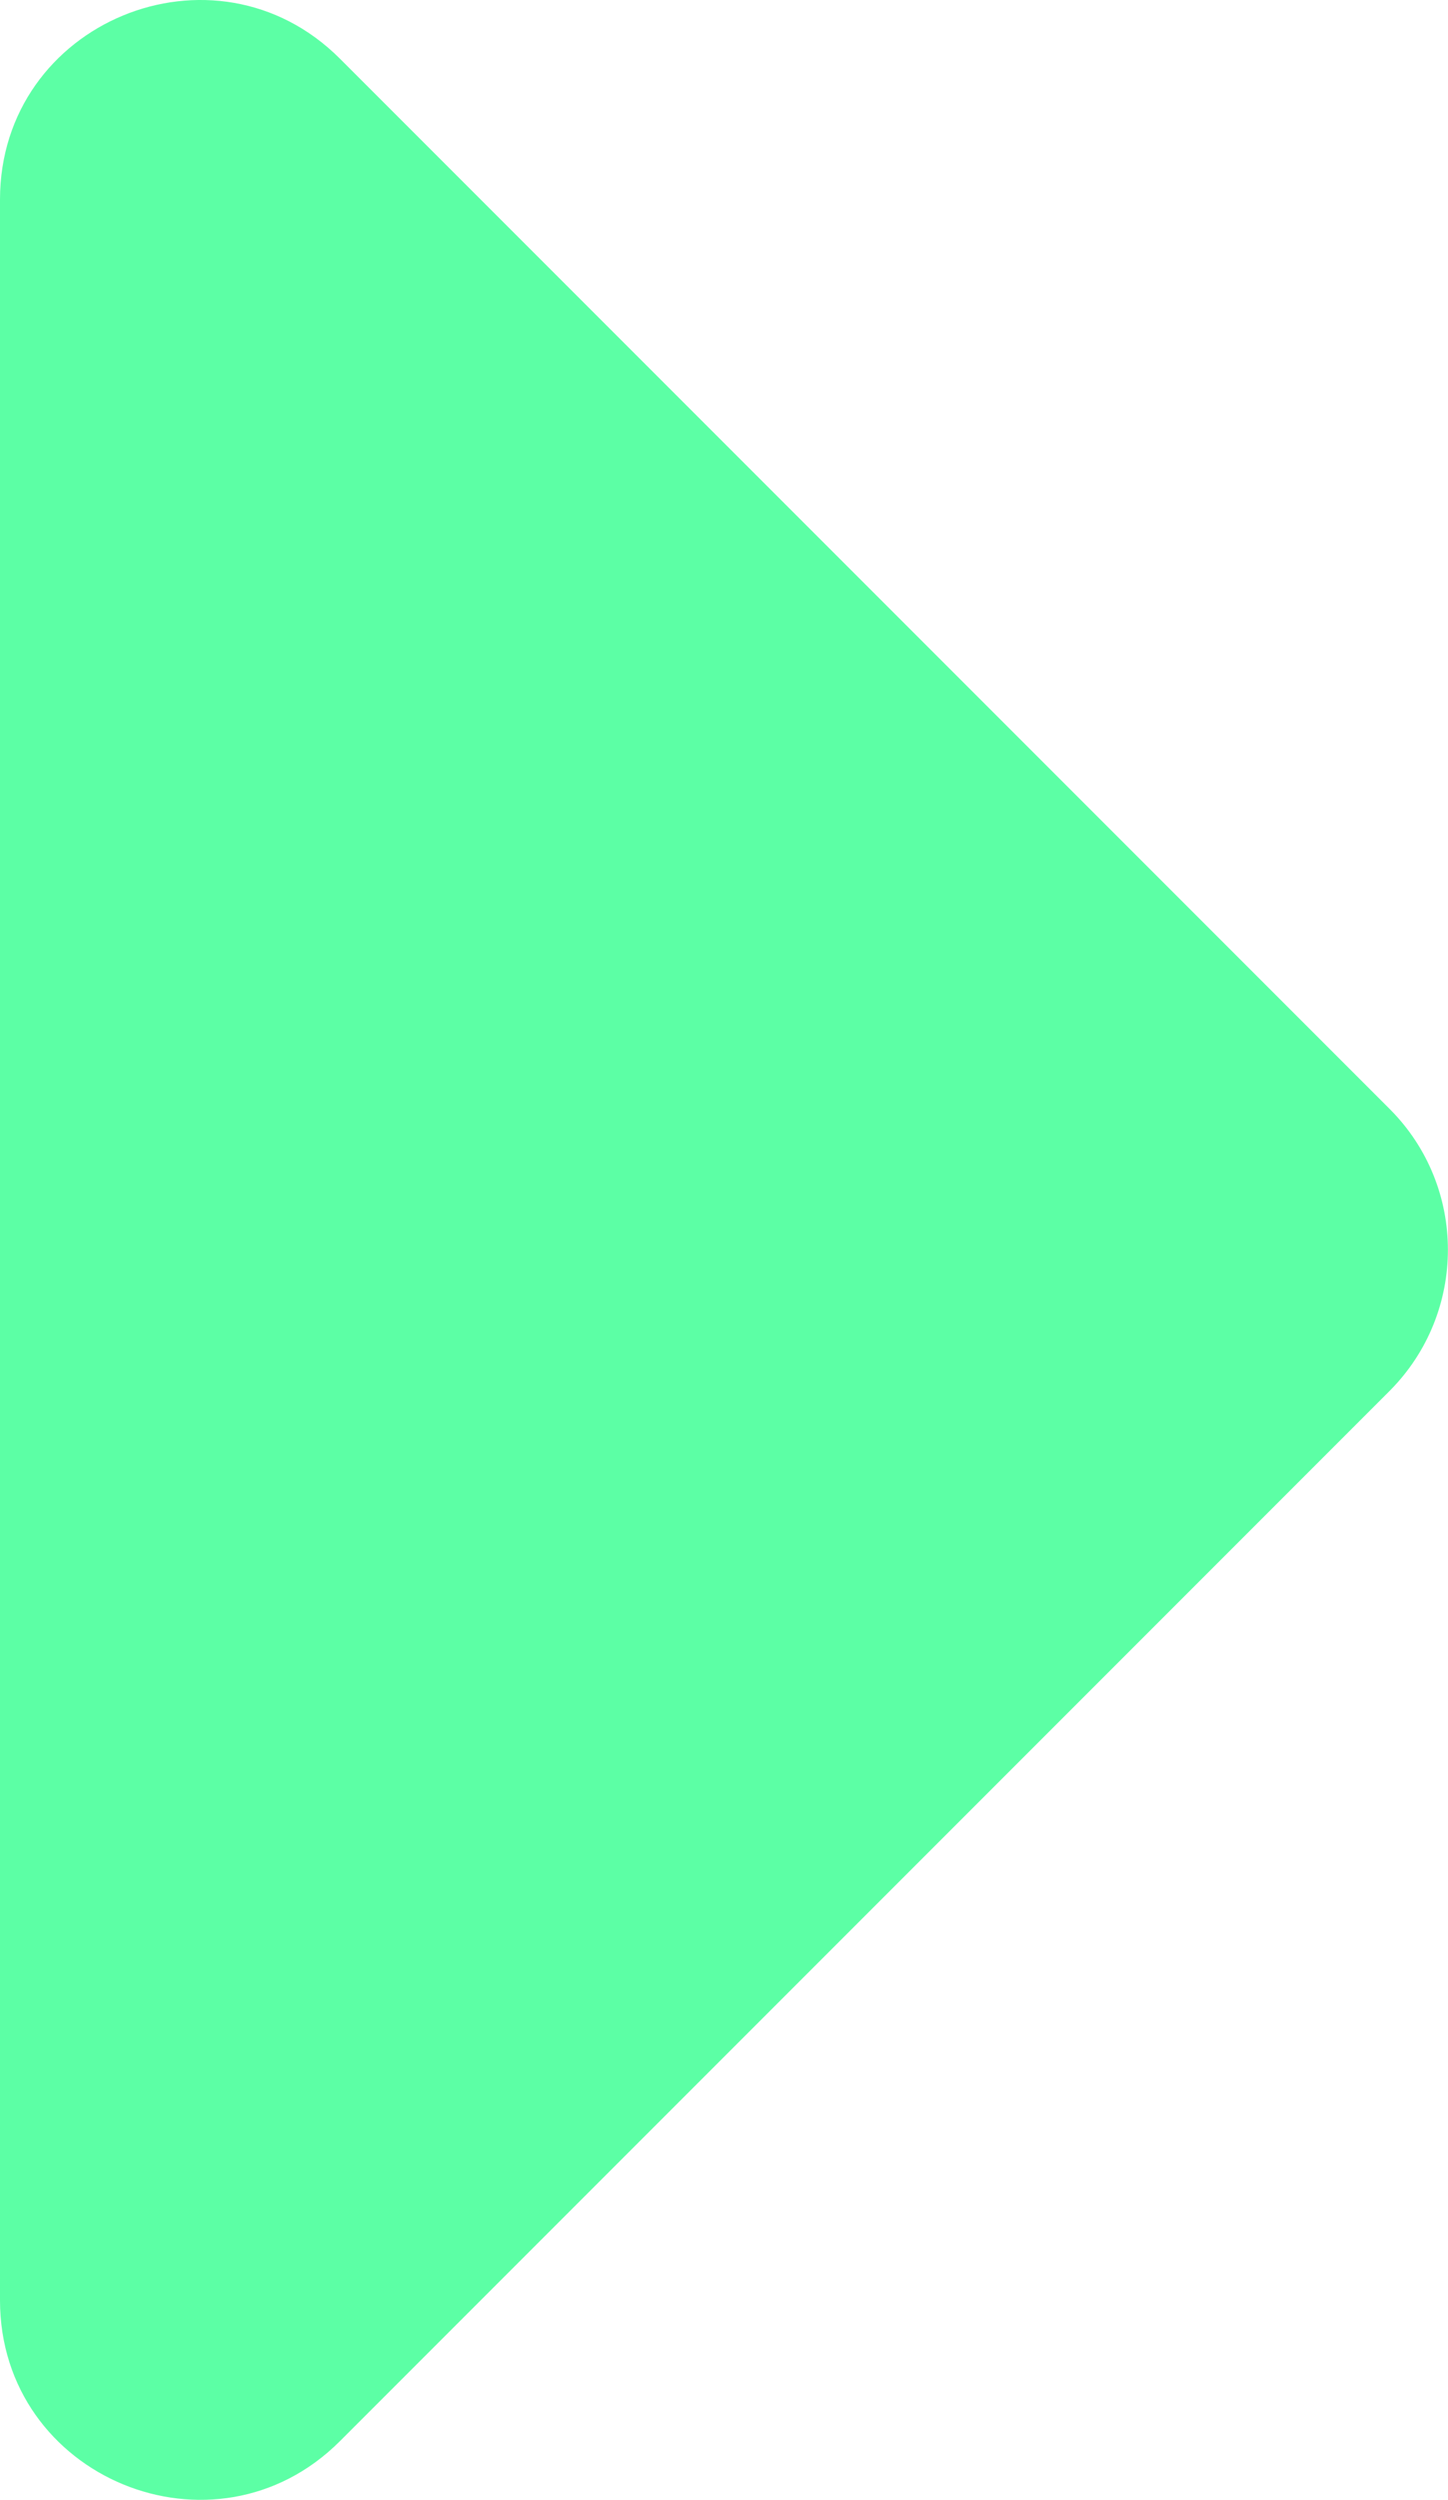
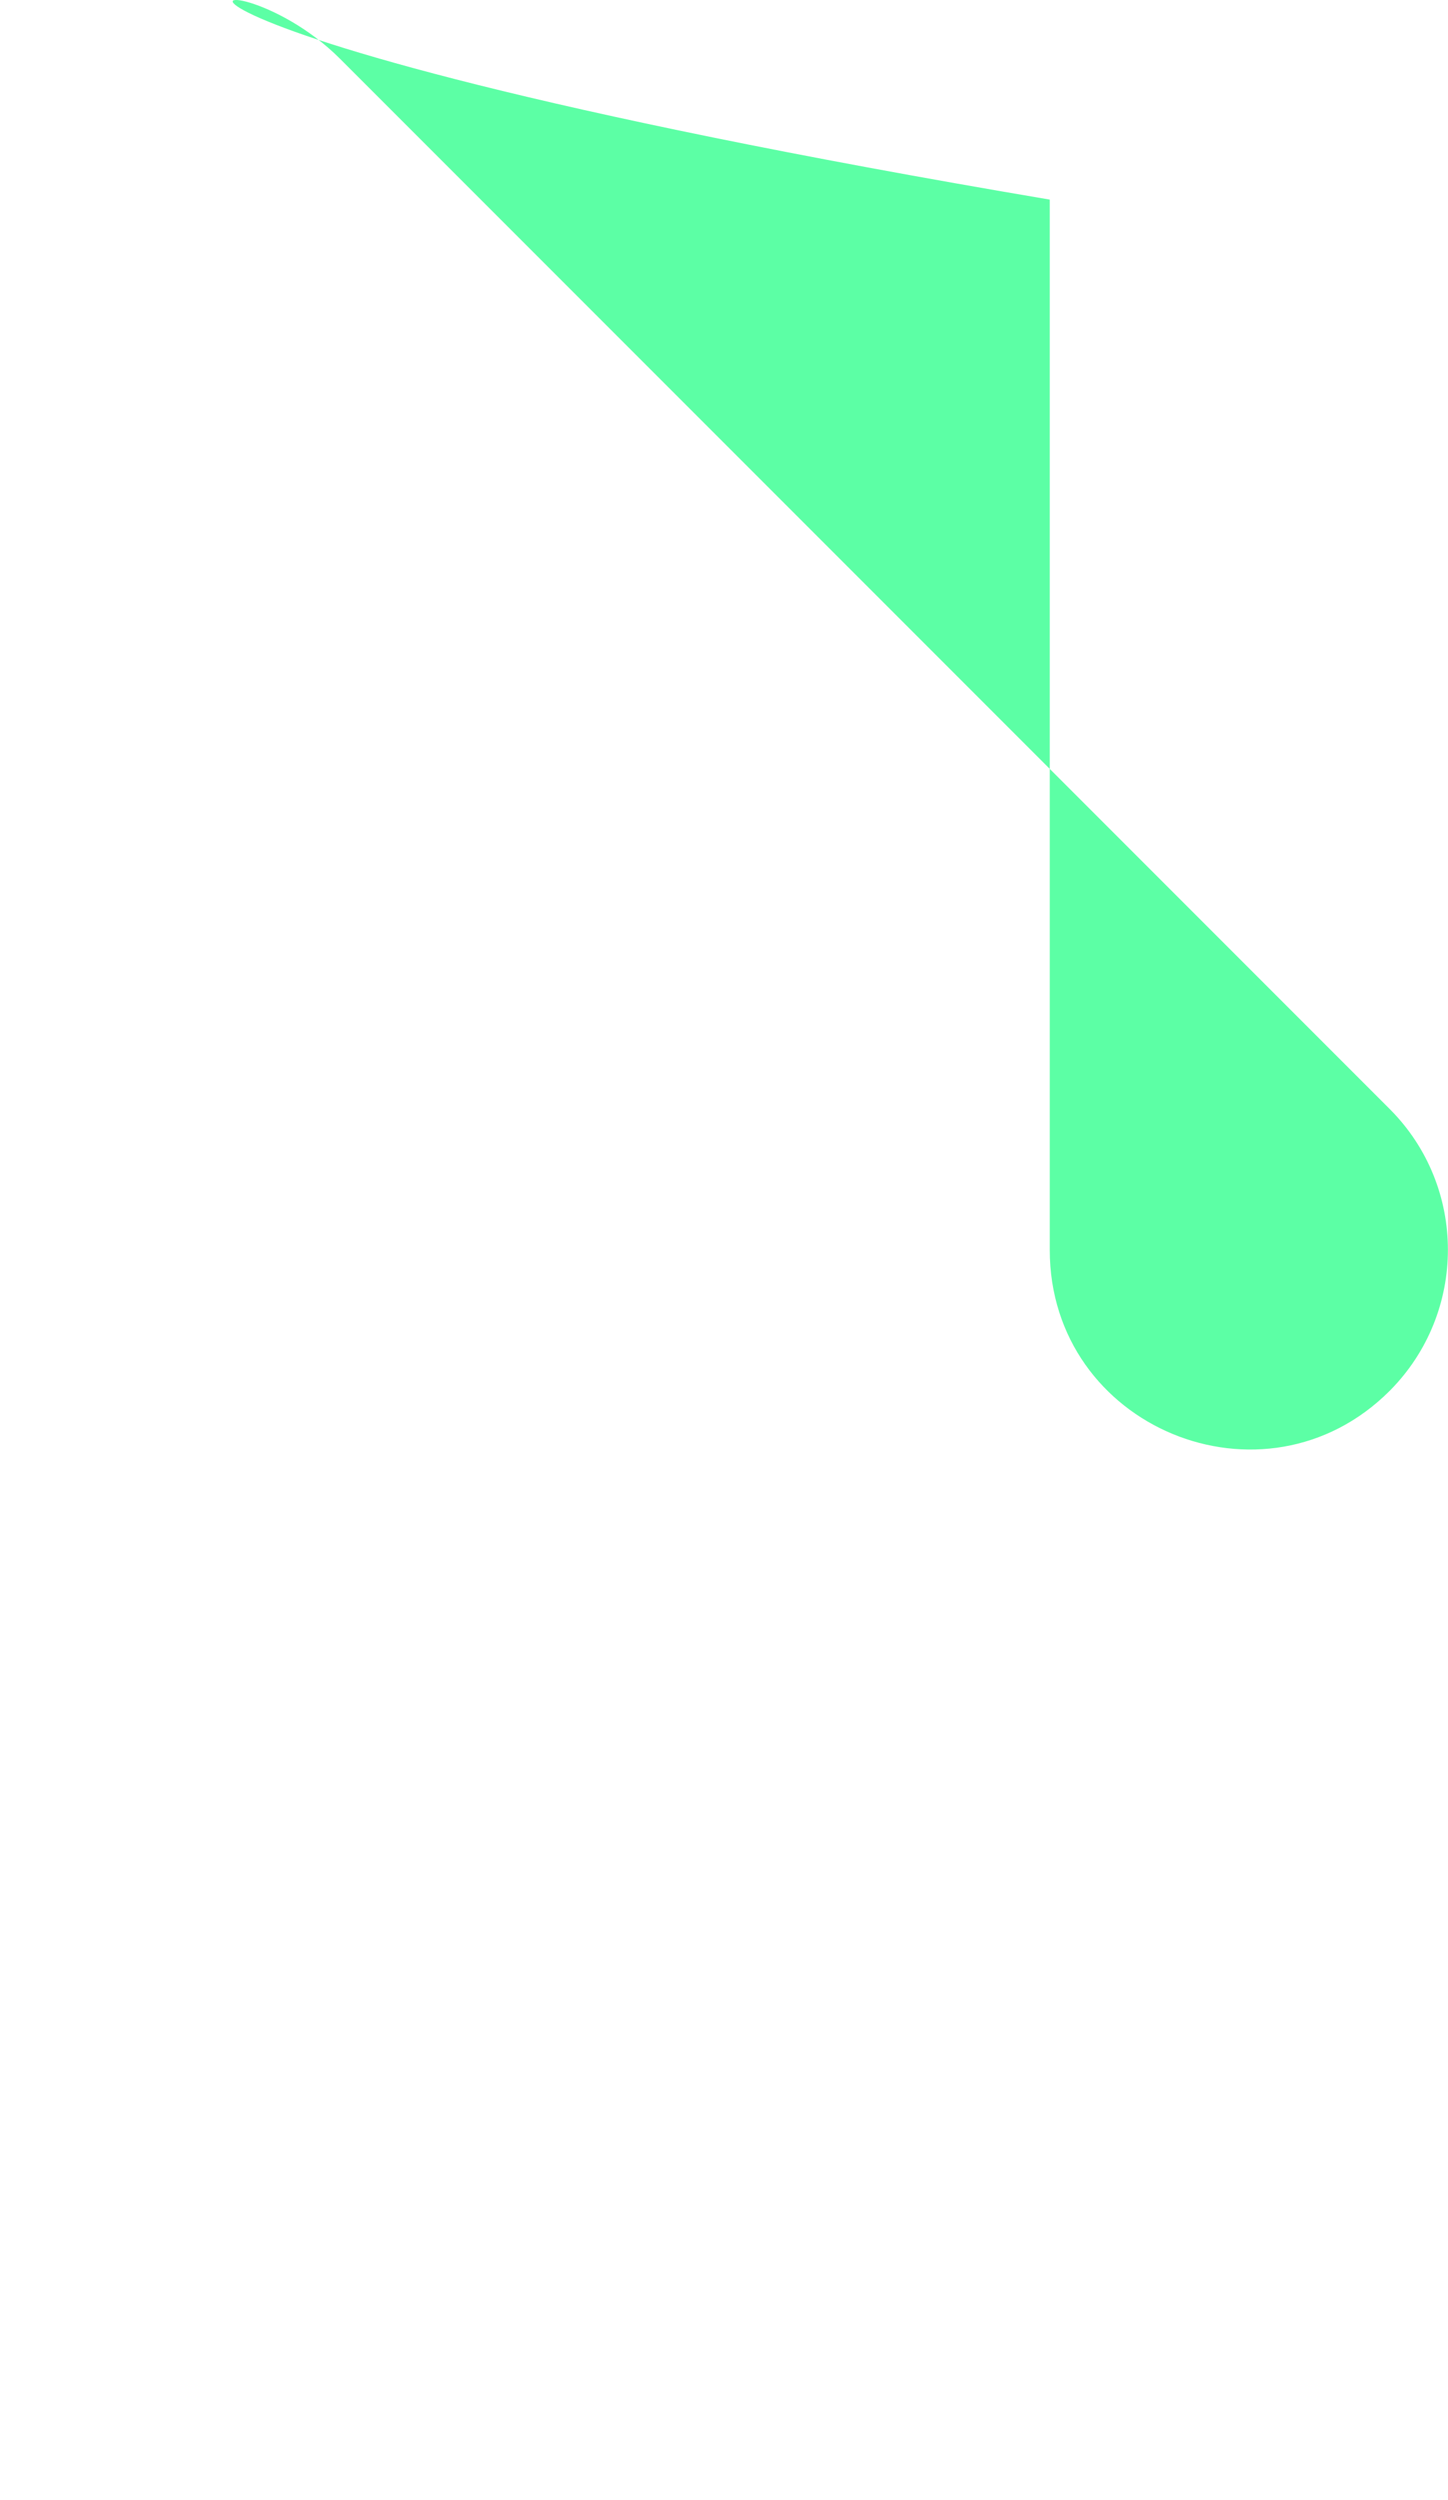
<svg xmlns="http://www.w3.org/2000/svg" id="uuid-ce7614eb-c9ea-40c9-94e6-a823c78008c6" viewBox="0 0 38.25 66">
  <g id="uuid-a0311956-3353-47dc-8f16-e652bcf65228">
-     <path d="M8.98,1.55l27.73,27.73c2.05,2.05,2.05,5.38,0,7.44l-27.73,27.73c-3.31,3.31-8.98.97-8.98-3.72V5.27C0,.58,5.67-1.76,8.98,1.55Z" fill="#5cffa5" />
+     <path d="M8.98,1.55l27.73,27.73c2.05,2.05,2.05,5.38,0,7.44c-3.31,3.31-8.98.97-8.98-3.72V5.27C0,.58,5.67-1.76,8.98,1.55Z" fill="#5cffa5" />
  </g>
</svg>